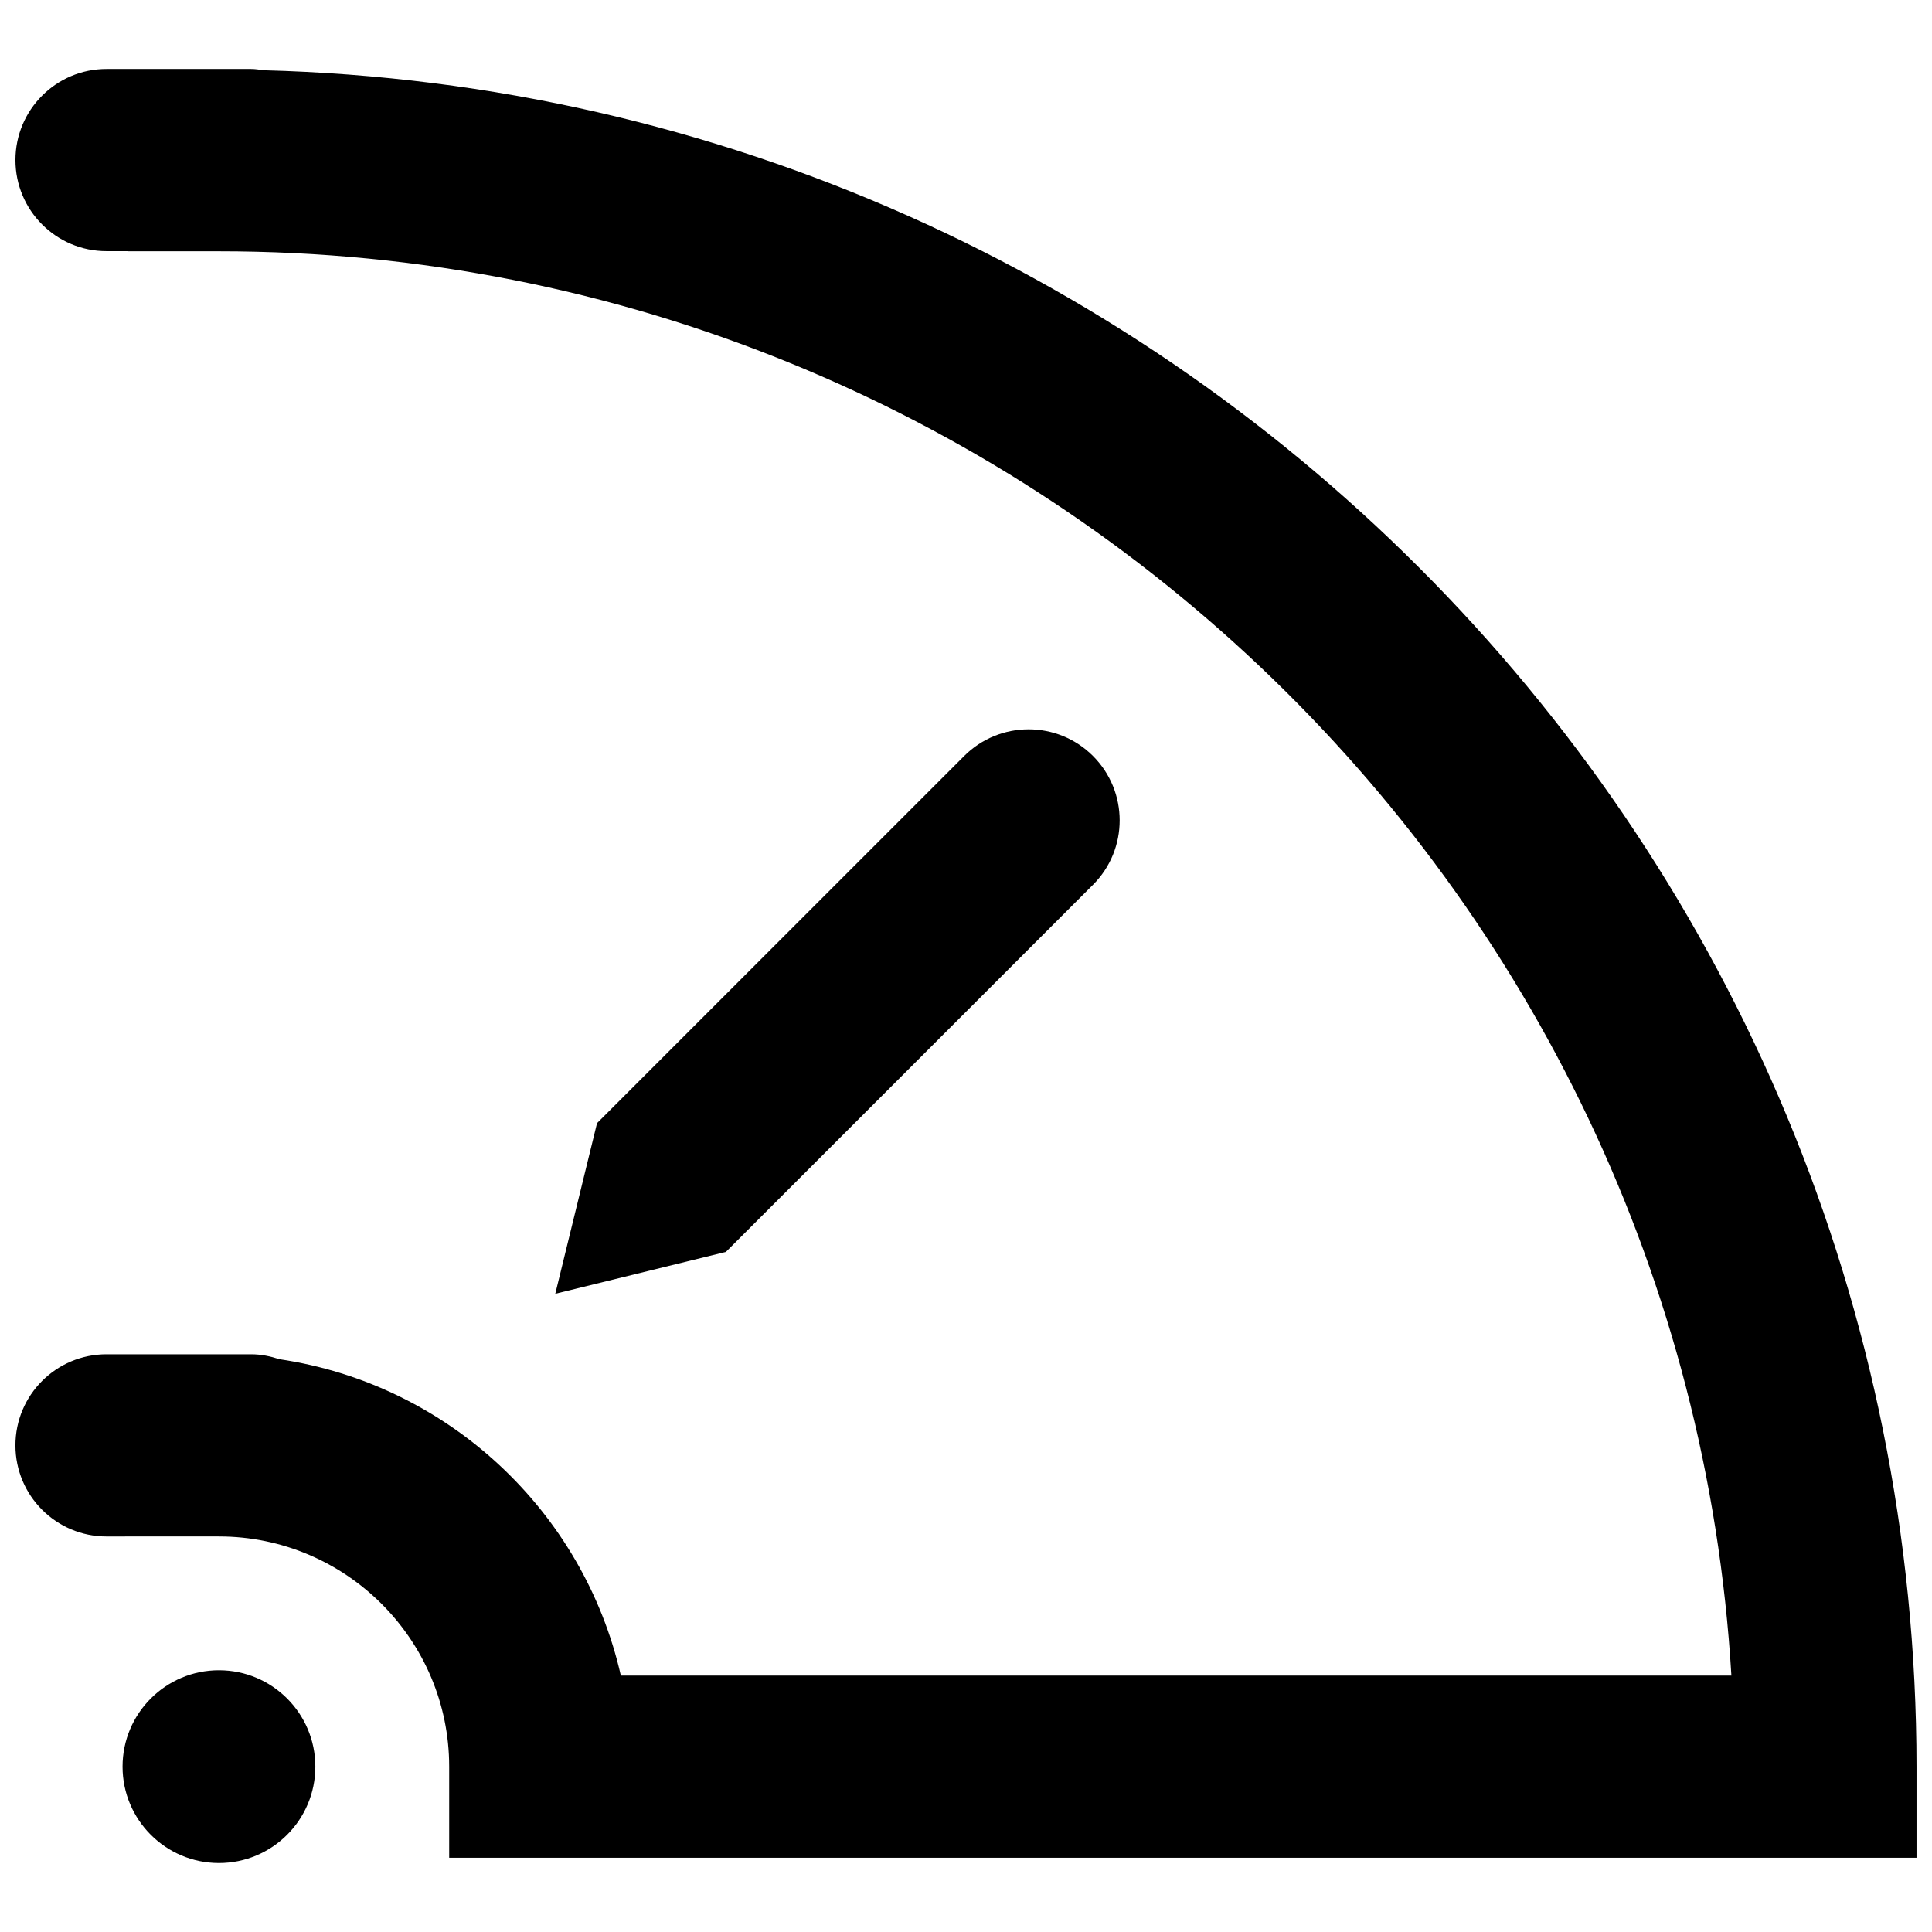
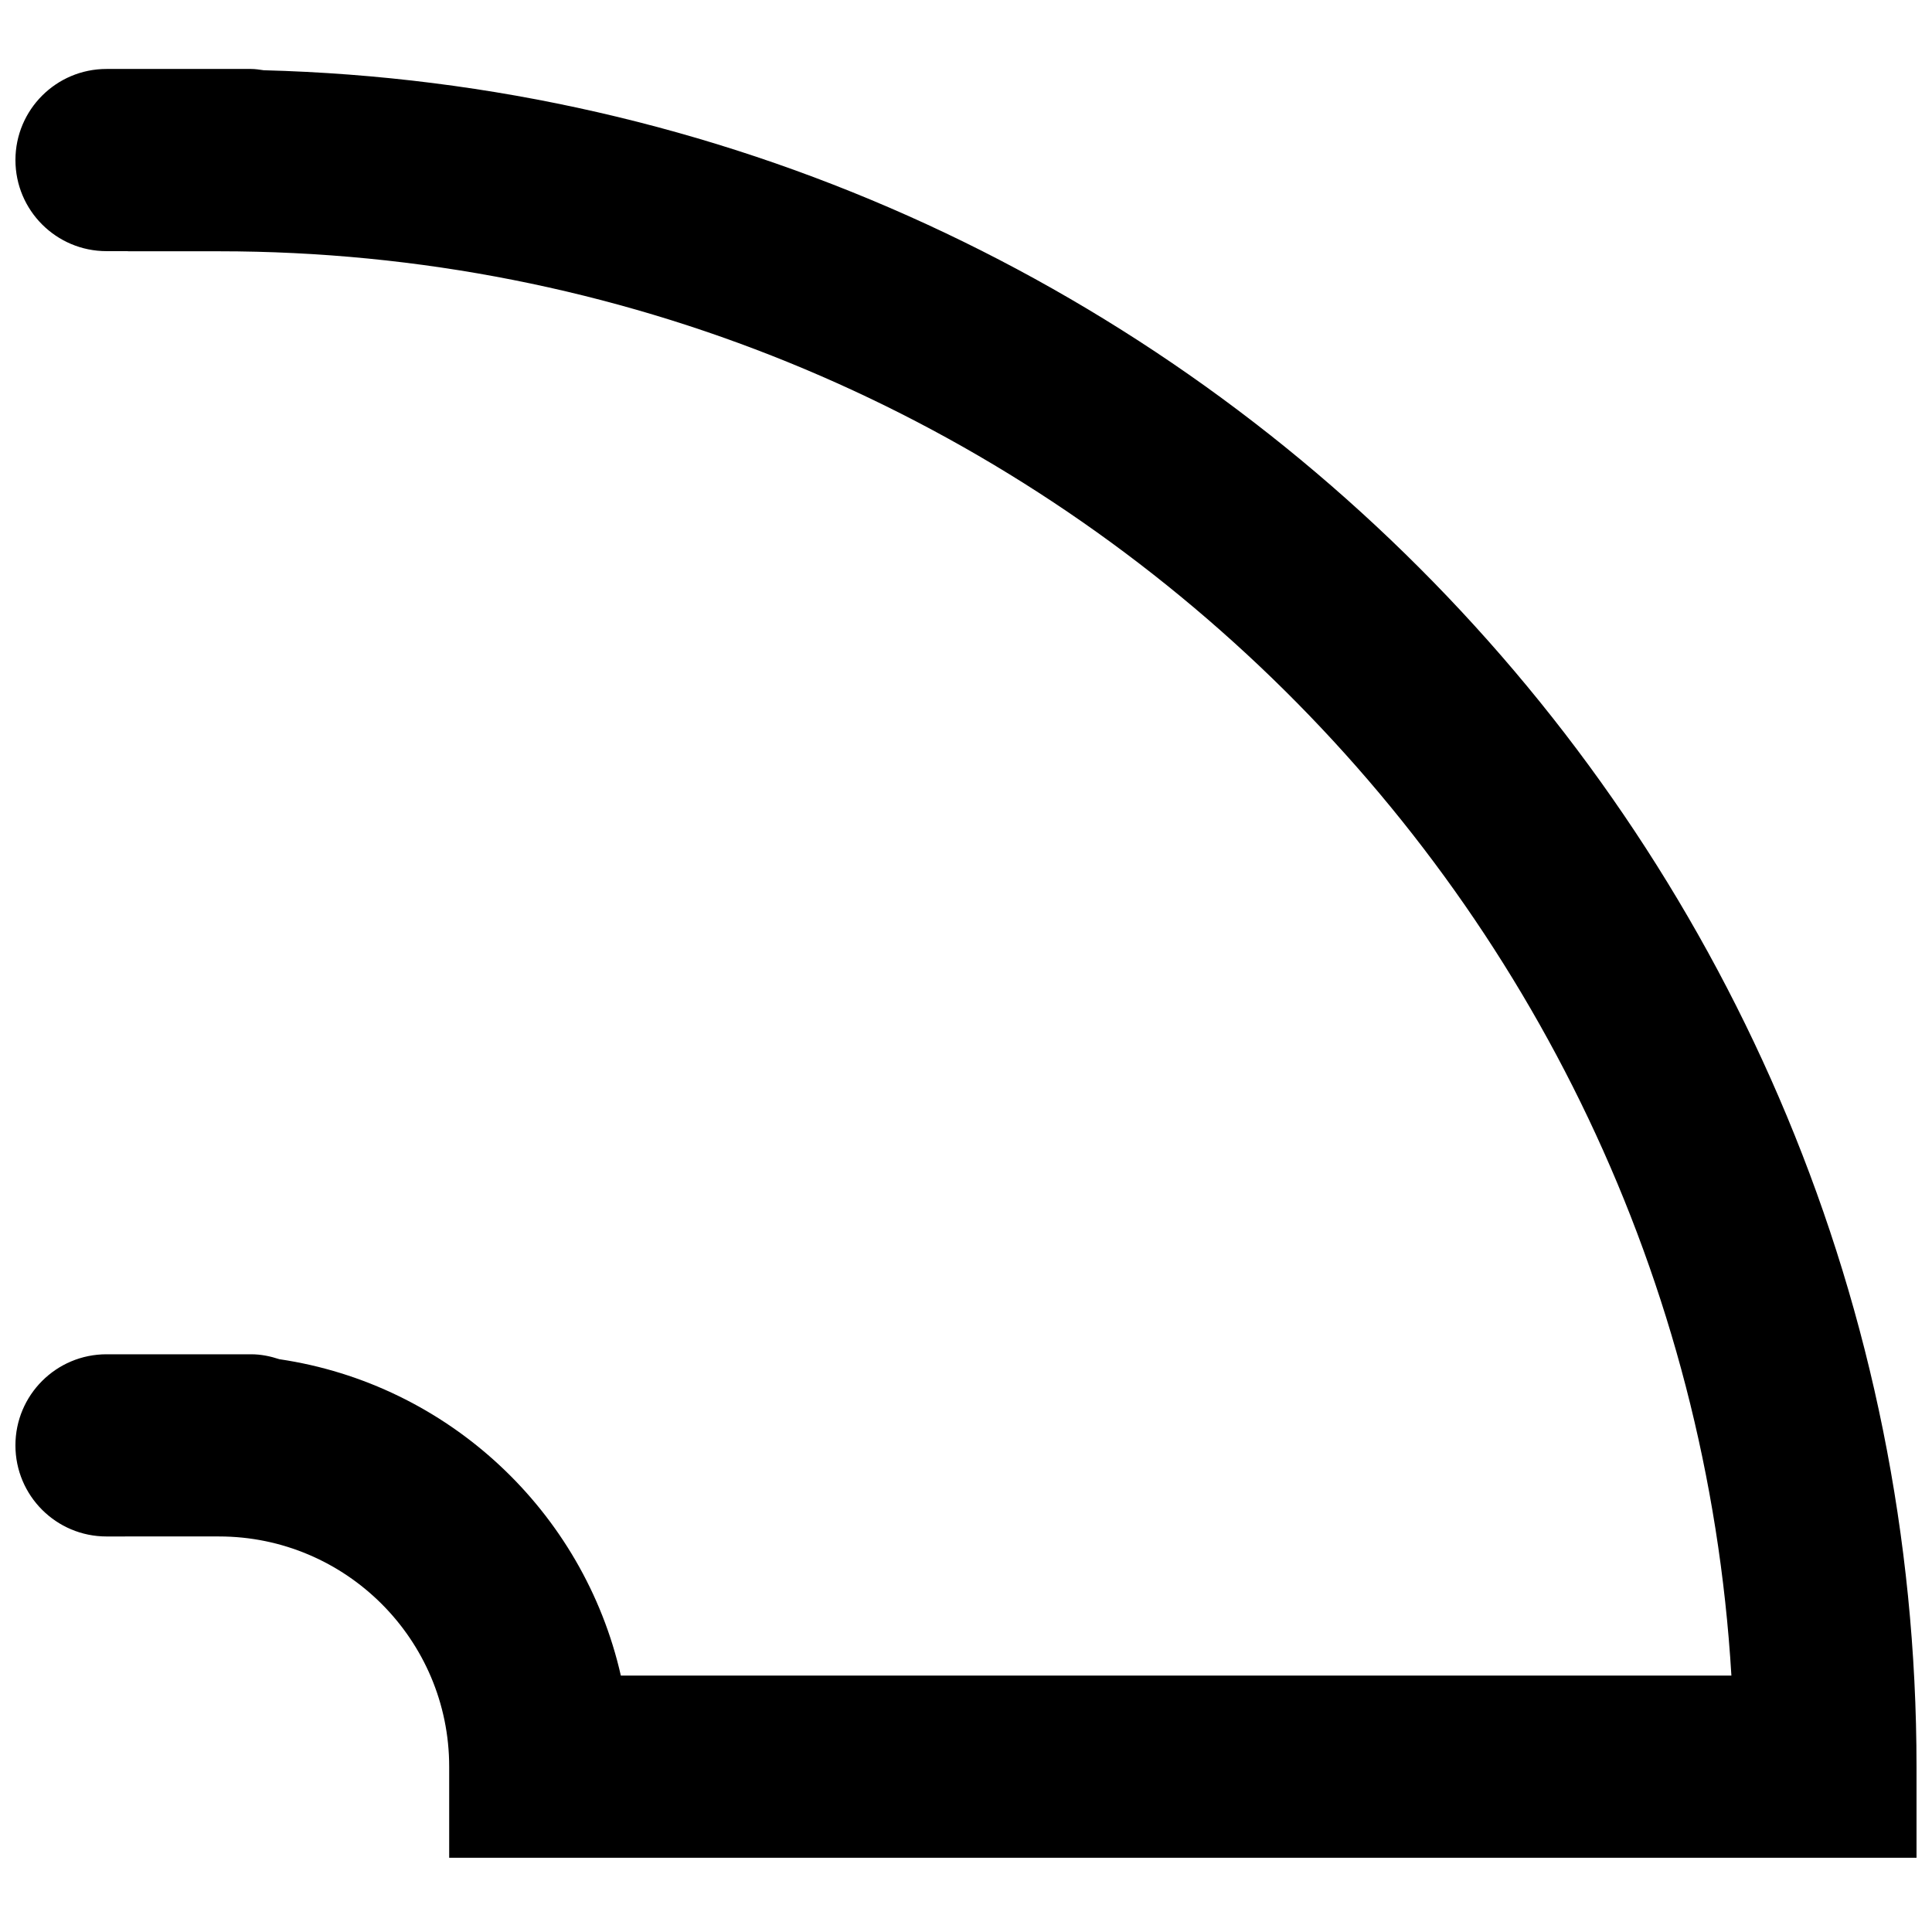
<svg xmlns="http://www.w3.org/2000/svg" width="800px" height="800px" version="1.1" viewBox="144 144 512 512">
  <defs>
    <clipPath id="a">
      <path d="m148.09 162h503.81v475h-503.81z" />
    </clipPath>
  </defs>
-   <path d="m227.57 612.18c0 14.105-11.438 25.543-25.543 25.543-14.109 0-25.547-11.438-25.547-25.543 0-14.109 11.438-25.547 25.547-25.547 14.105 0 25.543 11.438 25.543 25.547" />
  <g clip-path="url(#a)">
    <path d="m213.85 162.61c-1.094-0.152-2.176-0.336-3.305-0.336h-38.316c-13.332 0-24.137 10.812-24.137 24.141s10.805 24.141 24.137 24.141h5.664v0.035h24.137c213.33 0 388.28 167.22 400.81 377.46l-294.31-0.004c-9.871-43.562-45.797-77.23-90.492-83.844-2.375-0.781-4.859-1.305-7.496-1.305h-38.316c-13.332 0-24.137 10.809-24.137 24.141 0 13.328 10.805 24.141 24.137 24.141l5.664-0.004h24.137c33.645 0 61.012 27.367 61.012 61.008v24.141h388.86v-24.141c-0.004-244.09-195.45-443.27-438.05-449.57z" />
  </g>
-   <path d="m433.65 344.34c-9.414-9.414-24.703-9.422-34.133 0.008l-97.297 97.297-11.066 45.219 45.211-11.094 97.297-97.297c9.418-9.418 9.418-24.703-0.012-34.133z" />
</svg>